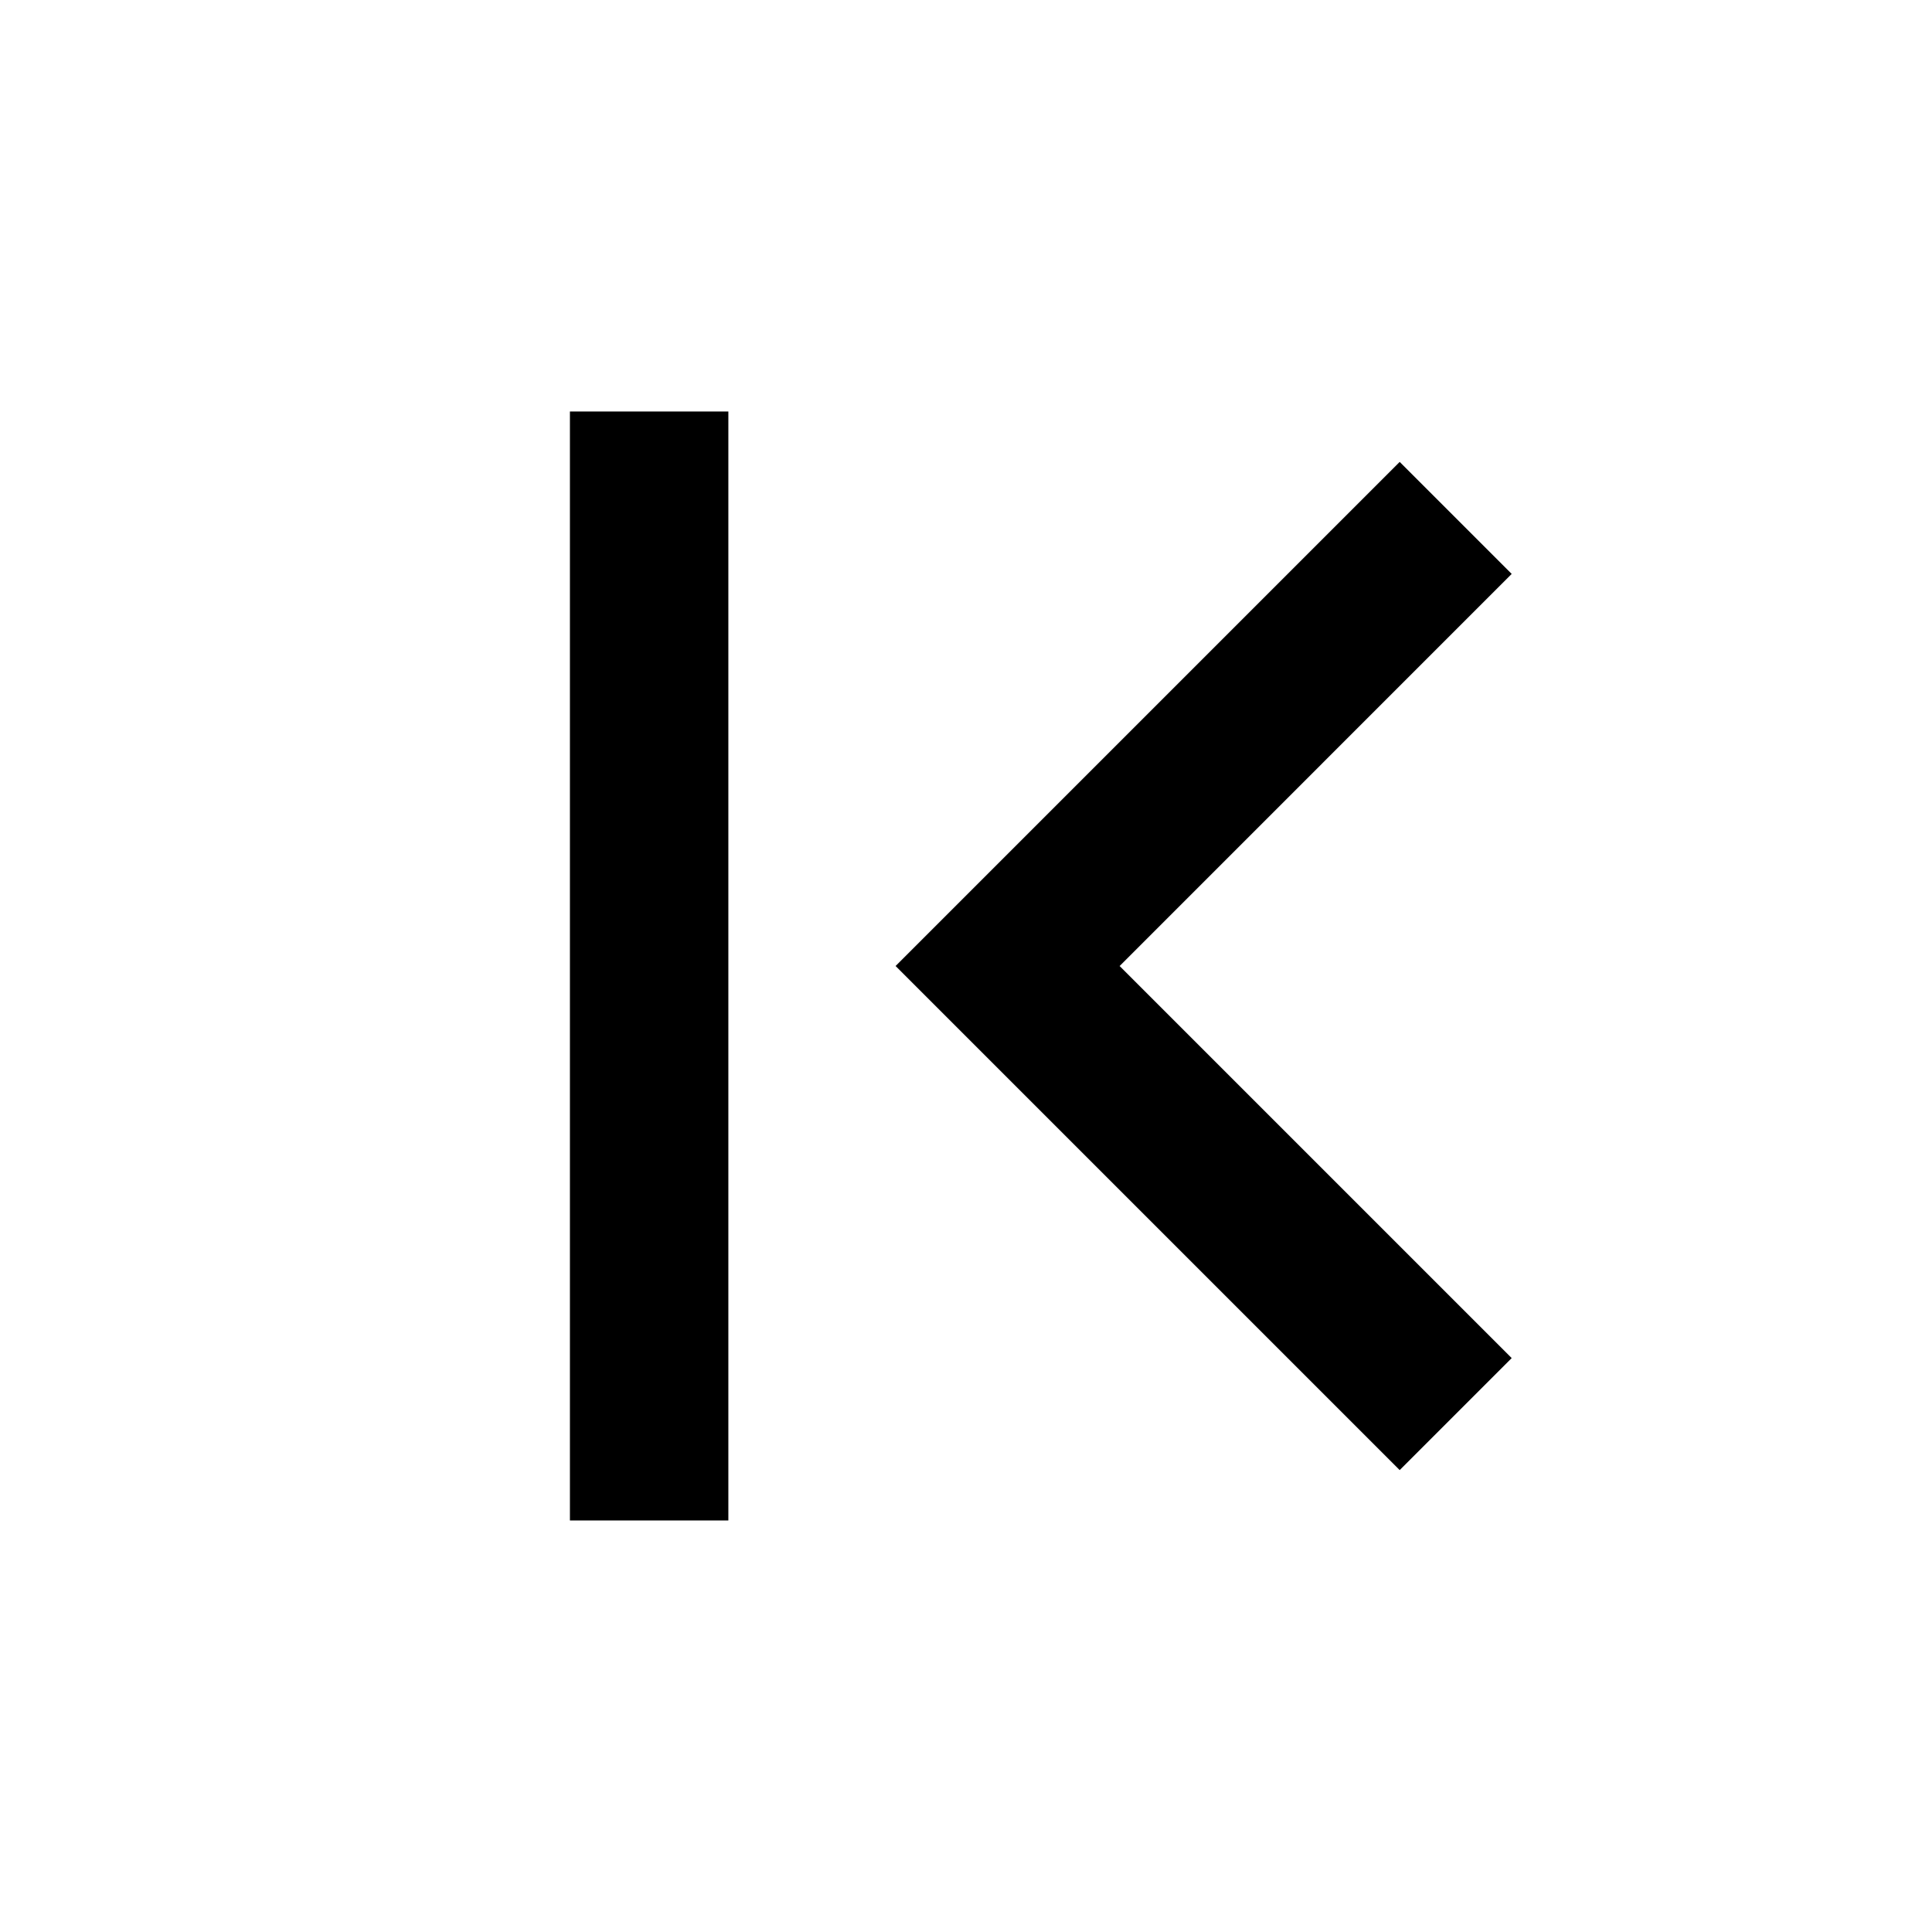
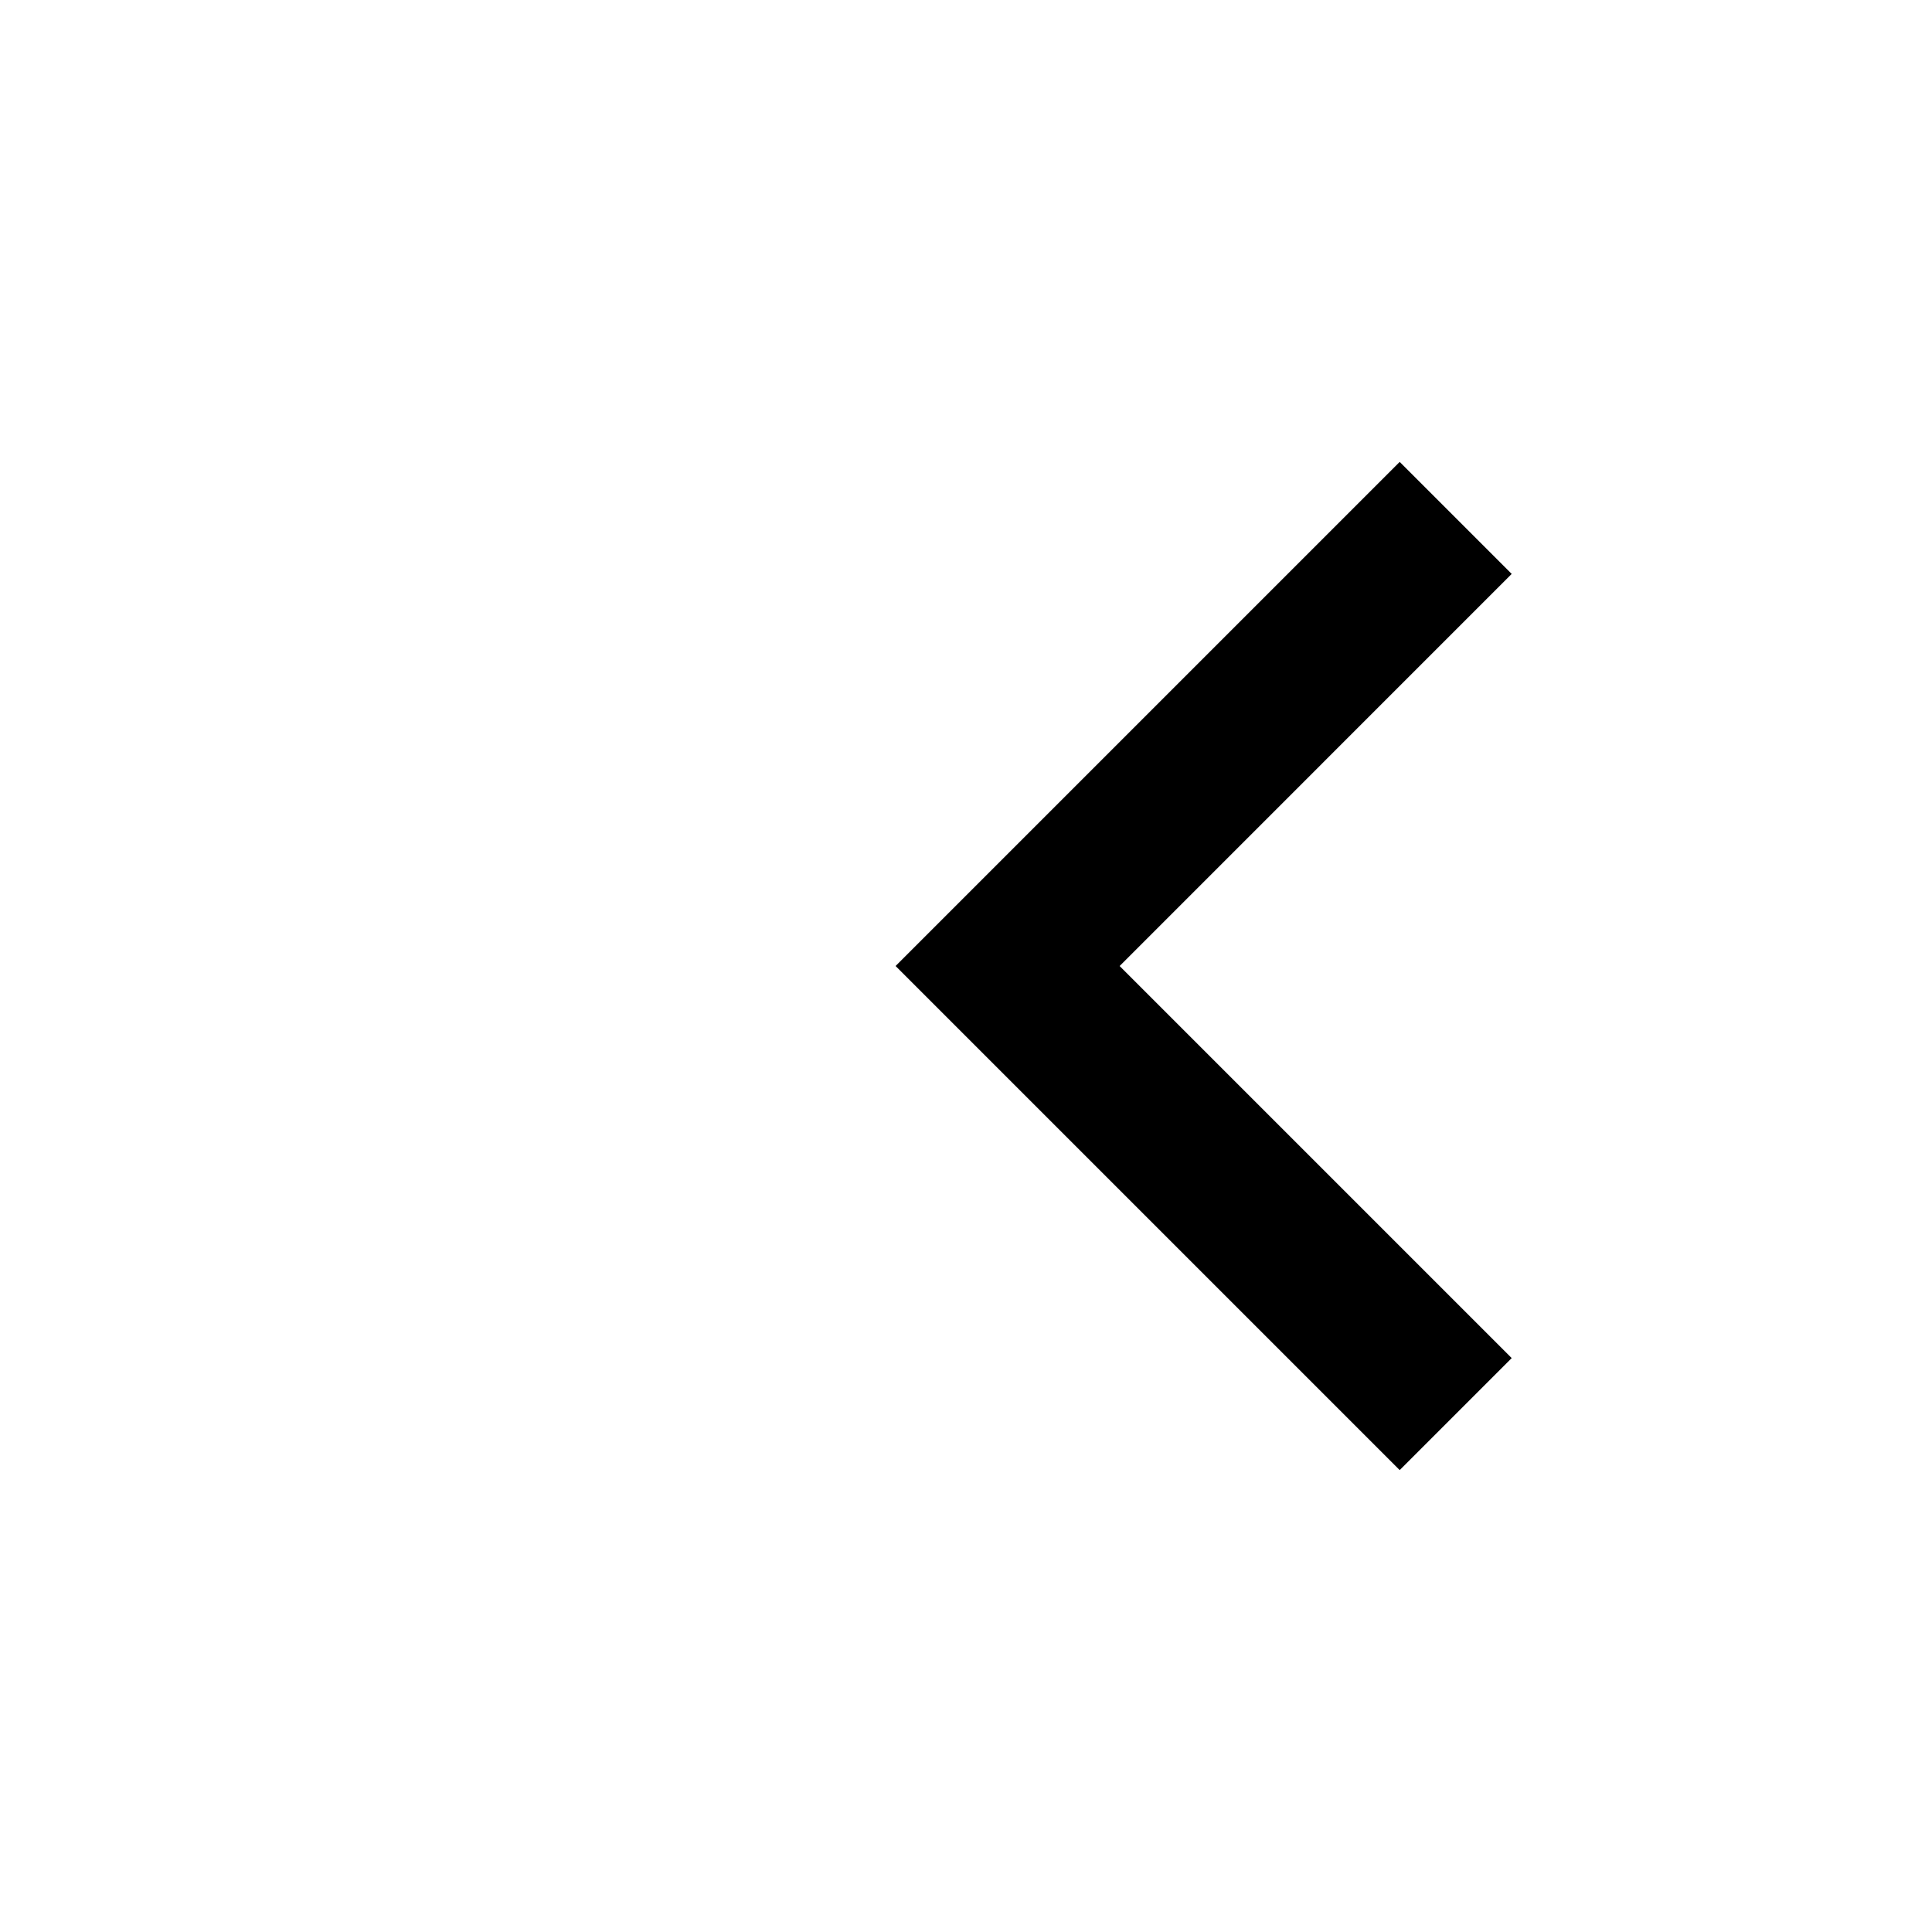
<svg xmlns="http://www.w3.org/2000/svg" fill="#000000" width="800px" height="800px" version="1.1" viewBox="144 144 512 512">
  <g>
    <path d="m514.93 533.59 29.684-29.684-103.9-103.9 103.9-103.91-29.684-29.684-133.59 133.59z" />
-     <path d="m337.02 546.94h-41.984v-293.89h41.984z" />
  </g>
</svg>